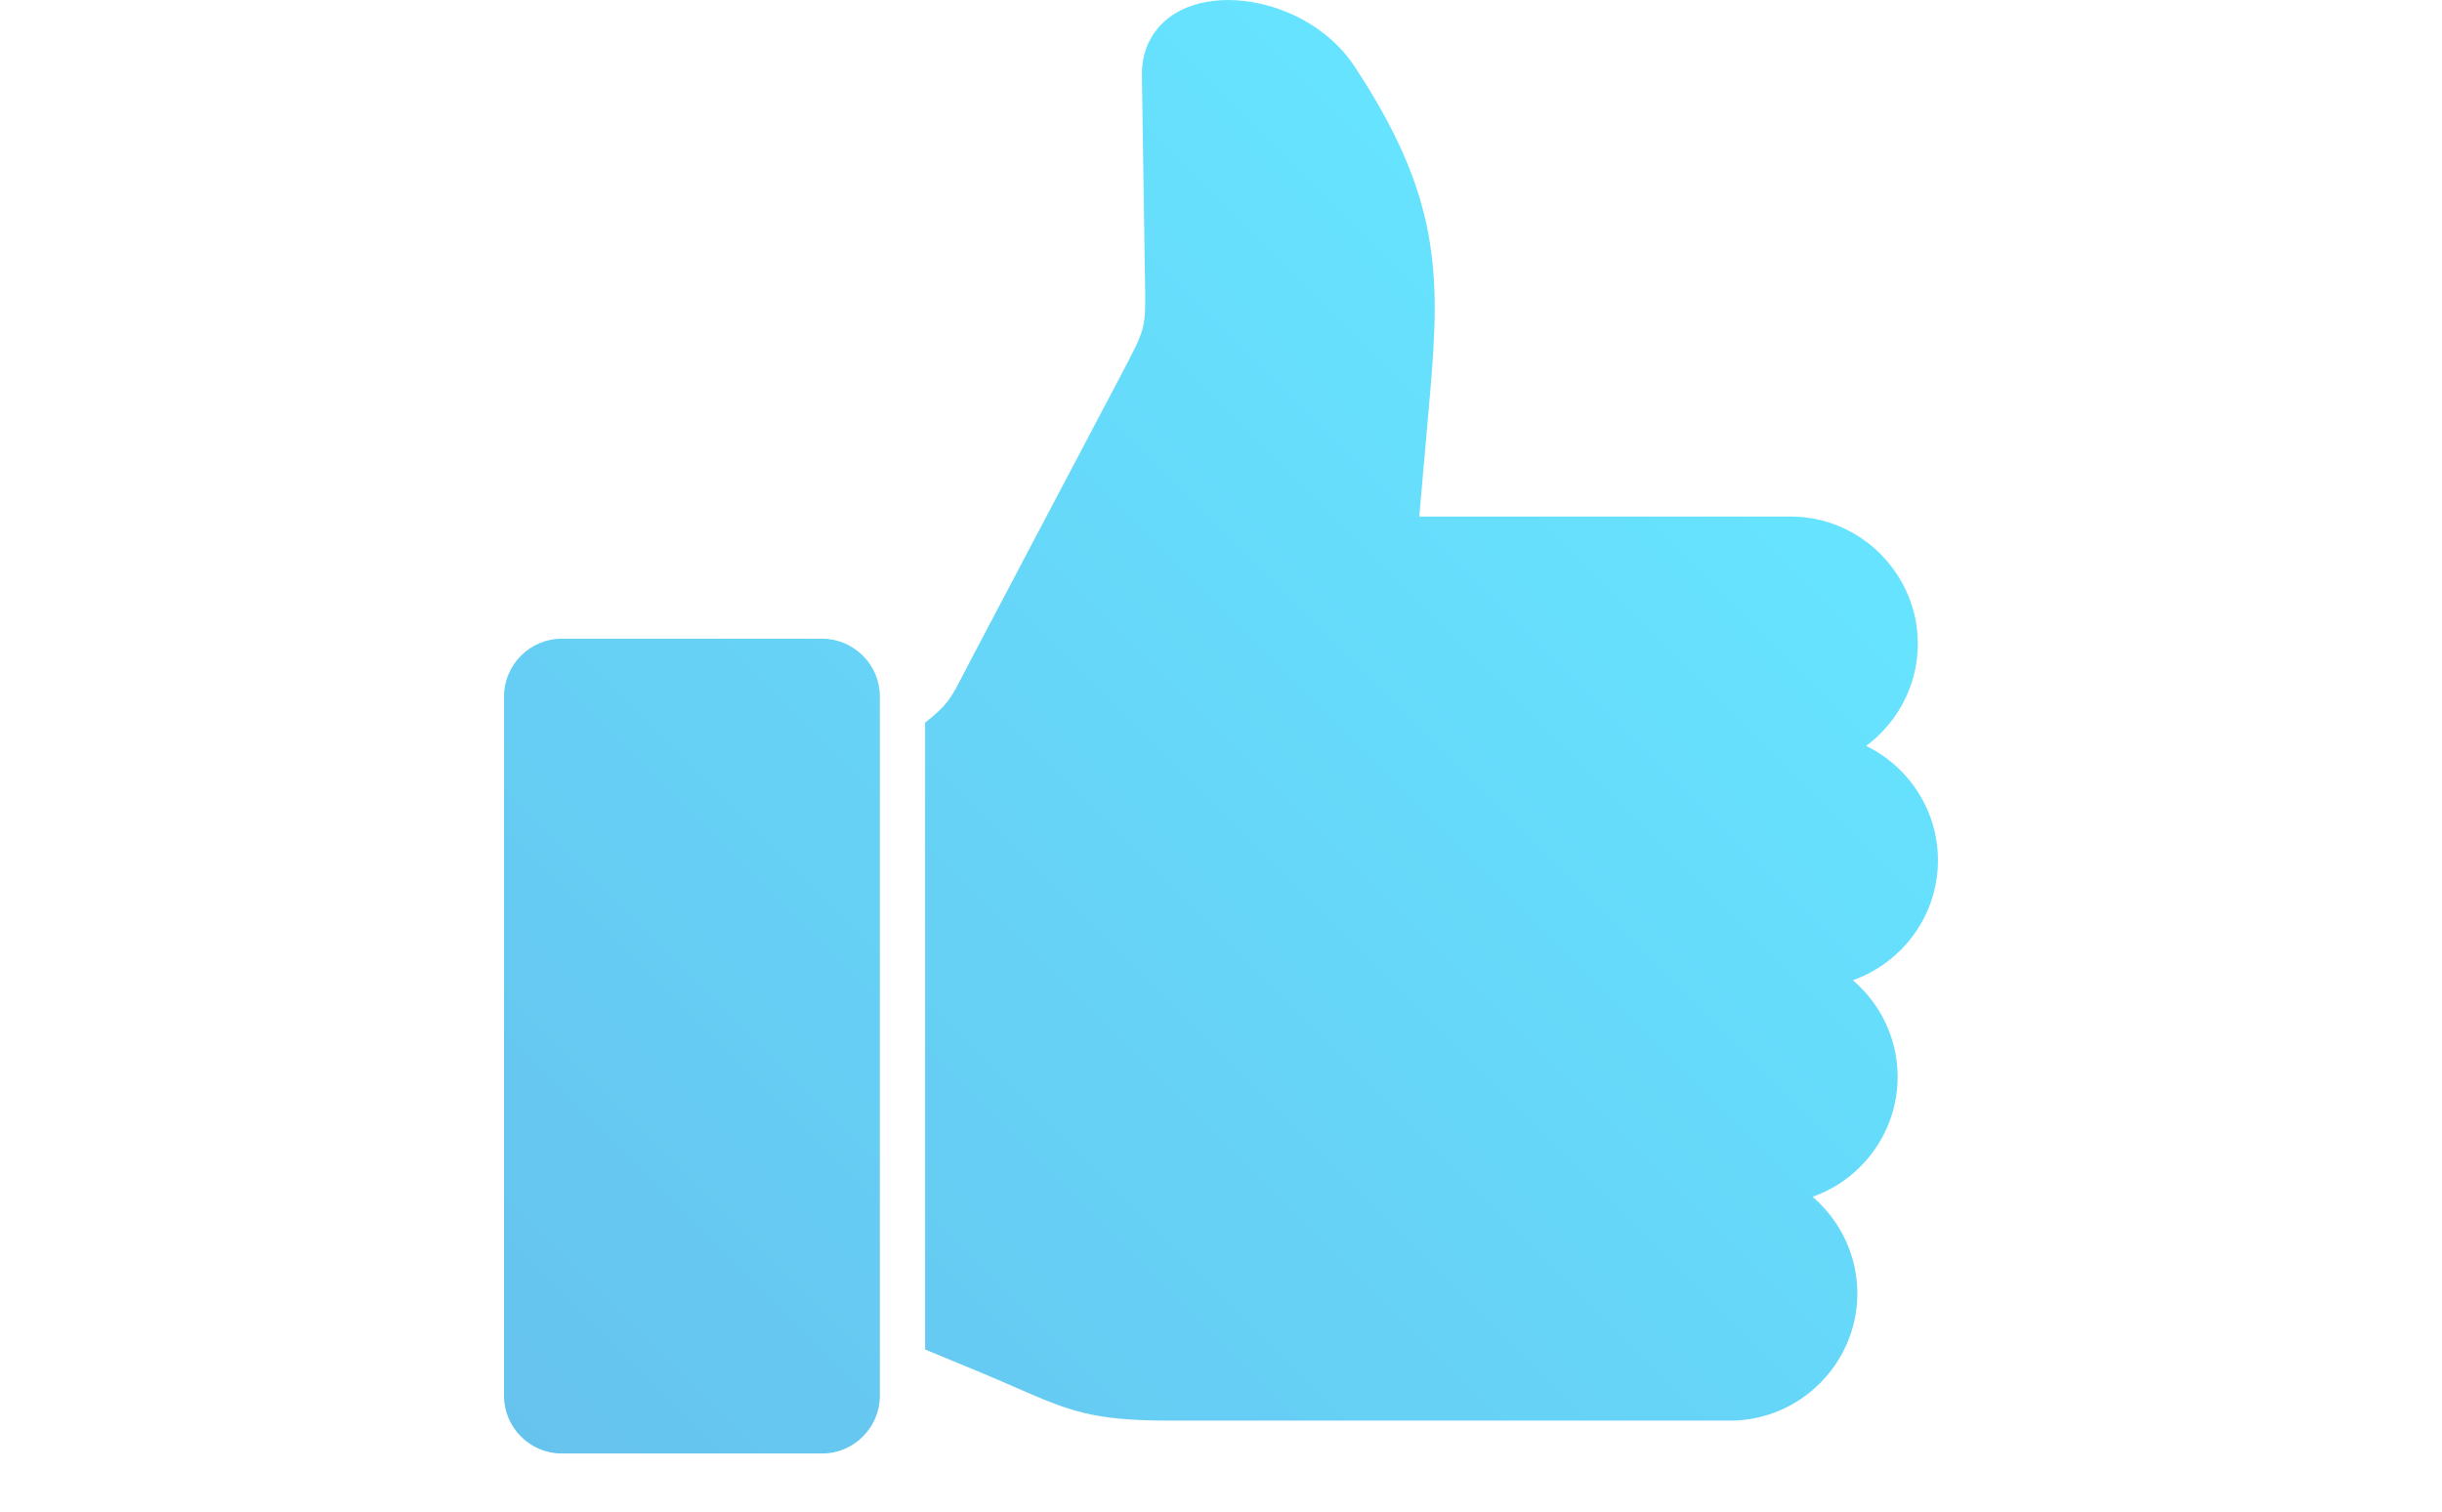
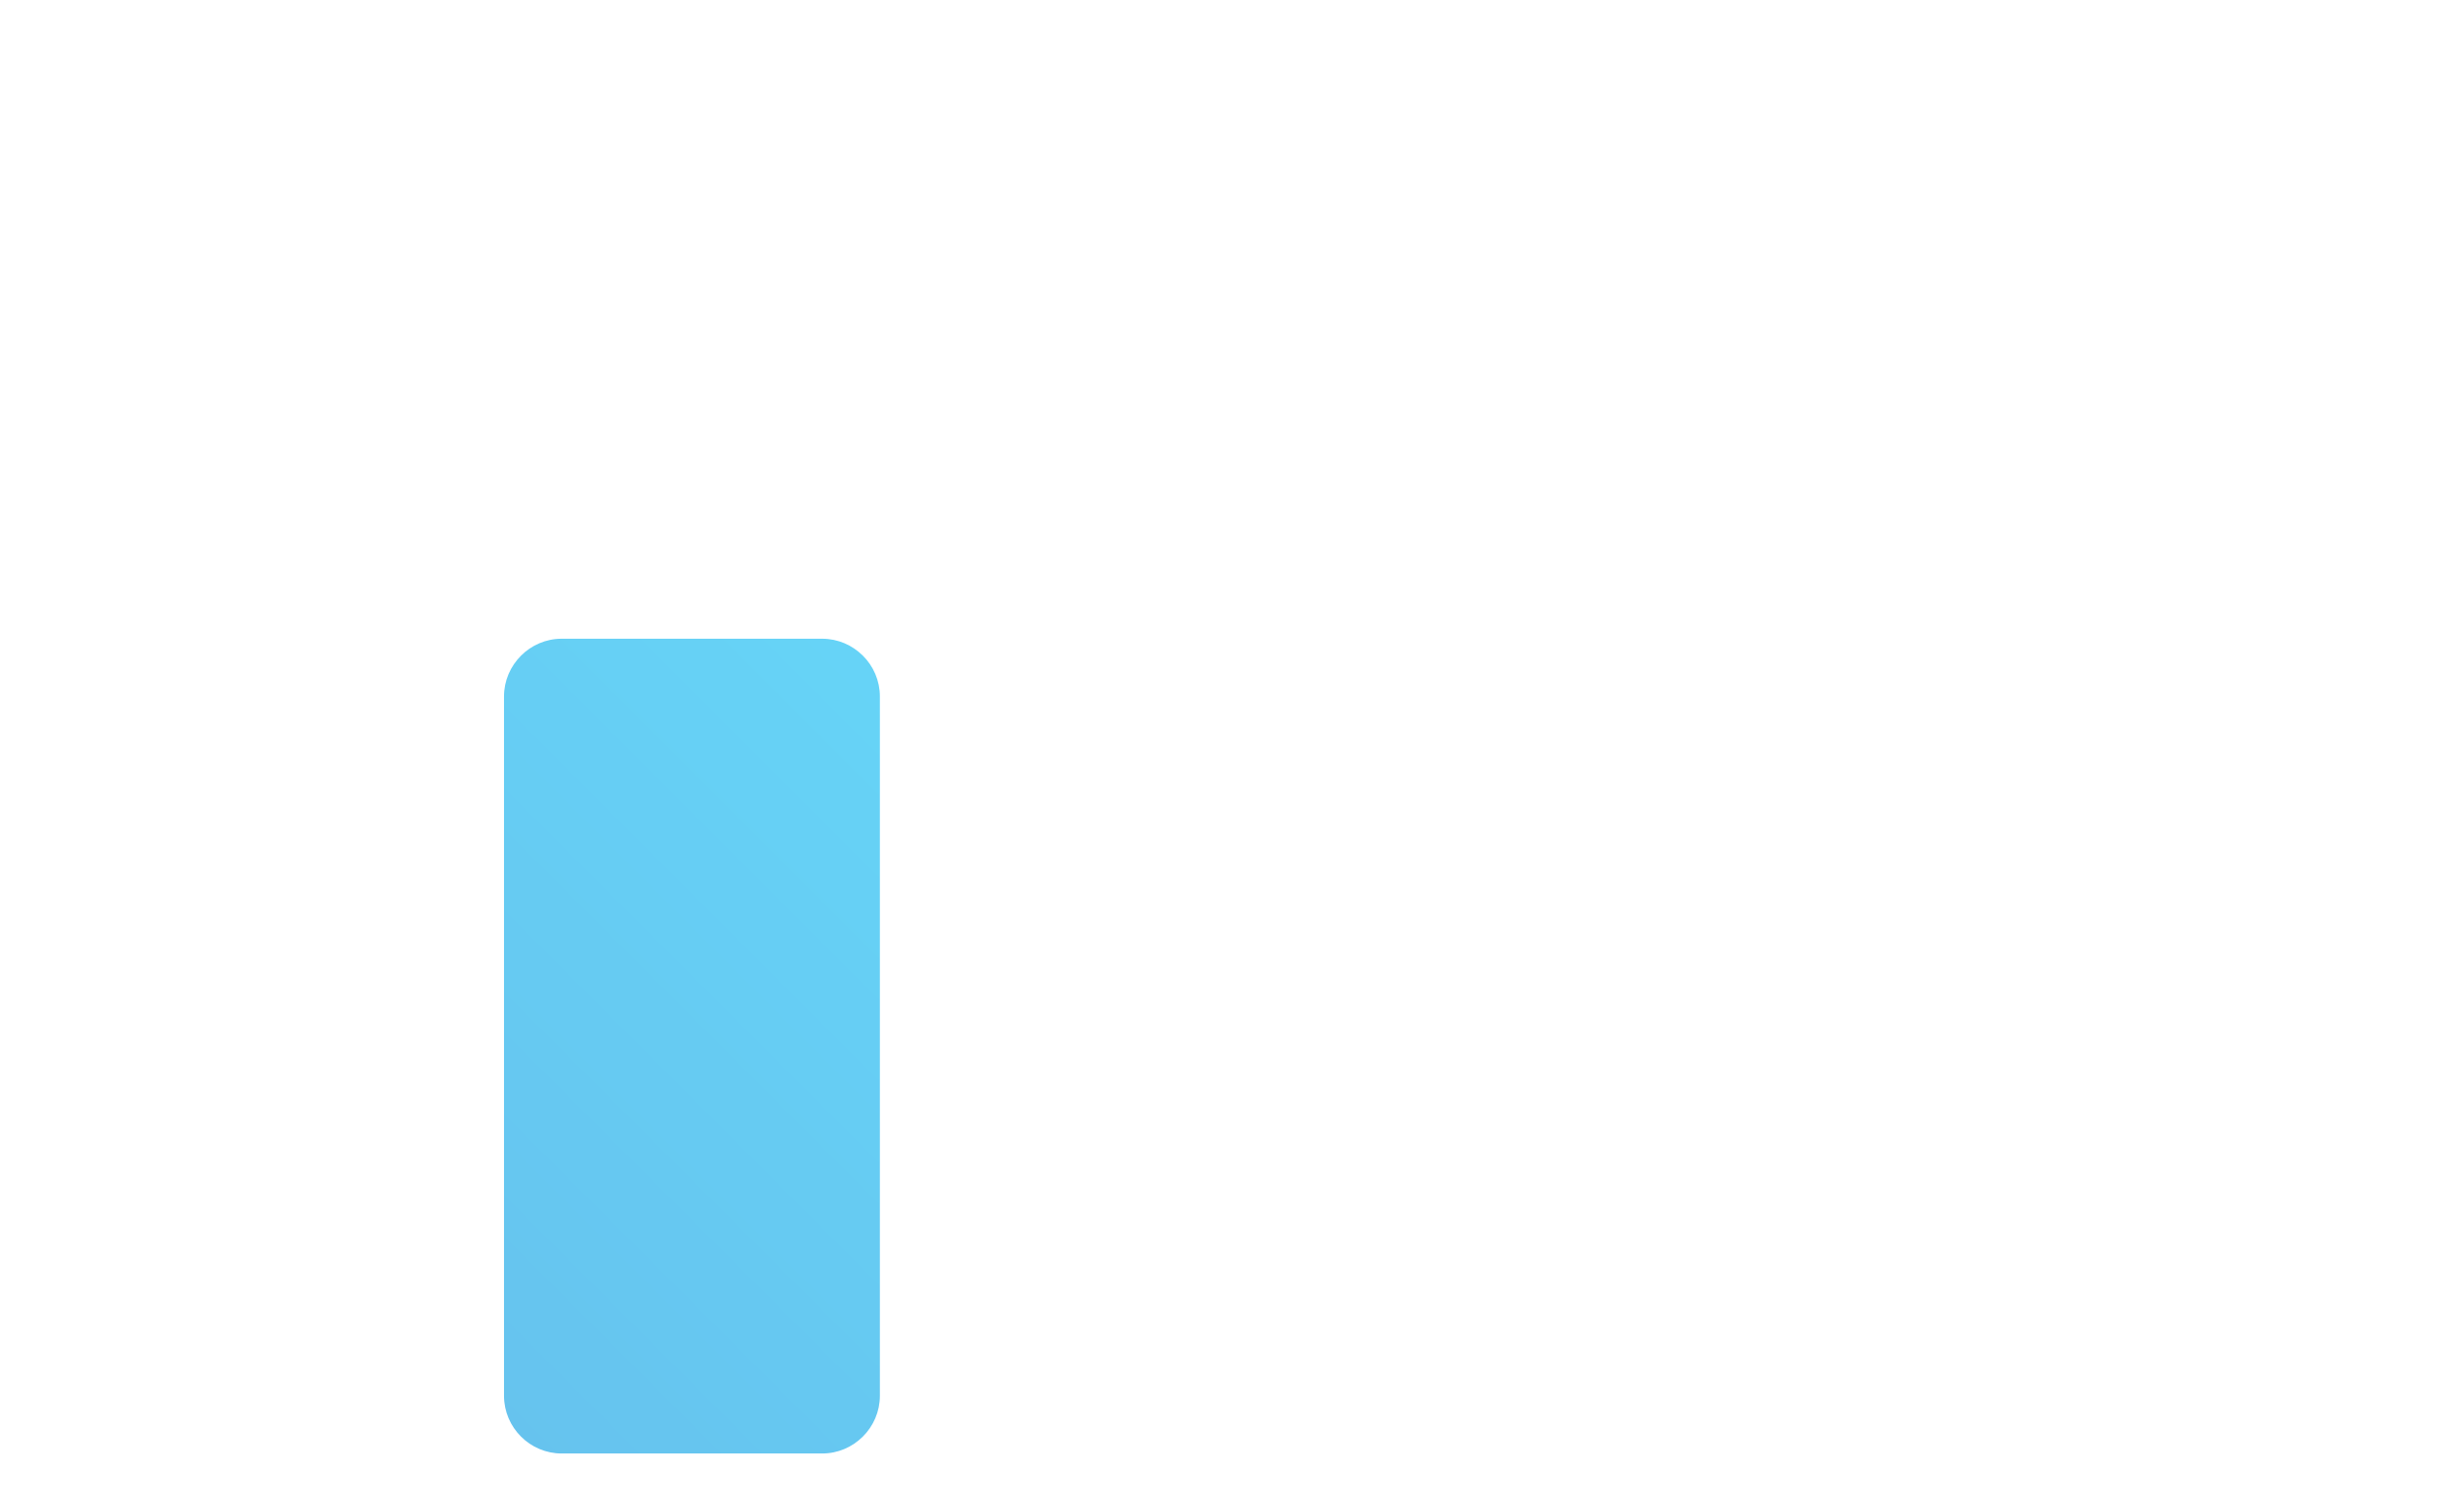
<svg xmlns="http://www.w3.org/2000/svg" viewBox="0 0 84 52">
  <defs>
    <style>.g{opacity:.6;}.h{fill:#d7d7d7;}.i{fill:#4d4d4d;}.j{fill:url(#d);}.k{fill:none;}.l{mix-blend-mode:hard-light;opacity:.25;}.m{isolation:isolate;}.n{clip-path:url(#b);}.o{mix-blend-mode:overlay;}</style>
    <clipPath id="b">
      <rect class="k" y="-572" width="390" height="474" />
    </clipPath>
    <linearGradient id="d" x1="203.918" y1="-3952.586" x2="242.481" y2="-3991.149" gradientTransform="translate(-182 4006)" gradientUnits="userSpaceOnUse">
      <stop offset="0" stop-color="#009be3" />
      <stop offset="1" stop-color="#00d2ff" />
    </linearGradient>
  </defs>
  <g class="m">
    <g id="a">
      <g class="n">
        <g class="l">
          <g class="o">
            <path class="i" d="M-76.184-91.588c-.926.705-1.897,1.357-2.77,2.123-31.425,27.534-62.834,55.088-94.268,82.612-4.038,3.536-8.192,6.941-12.324,10.368-.837.694-1.833,2.099-2.94.861-1.11-1.241.392-2.086,1.185-2.819,13.839-12.784,27.512-25.757,41.591-38.271C-81.719-93.593-17.654-150.388,46.479-207.105c19.595-17.329,39.483-34.326,59.263-51.445,2.205-1.909,4.579-3.621,6.878-5.422.003.003-.047-.047-.047-.047.312,1.8-1.118,2.609-2.139,3.567-6.479,6.075-12.945,12.167-19.521,18.135-19.156,17.385-38.362,34.713-57.546,52.066-1.261,1.14-2.932,2.026-1.914,4.314.188.423-.705,1.5-1.297,2.068-2.534,2.433-5.14,4.792-7.725,7.173C-50.44-109.562-123.311-42.429-196.184,24.702c-4.451,4.1-8.92,8.182-13.365,12.289-.785.725-1.494,1.534-2.238,2.303-2.705.389-5.411.779-8.116,1.168.765-.869,1.455-1.82,2.305-2.595C-181.313,4.786-145.014-28.279-108.718-61.348c10.103-9.205,20.207-18.407,30.284-27.64.837-.767,1.472-1.754,2.202-2.638.522-.47,1.044-.941,1.566-1.412.521-.471,1.042-.942,1.563-1.413.523-.47,1.045-.942,1.568-1.412.524-.47,1.047-.94,1.572-1.41.514-.477,1.027-.955,1.543-1.431.398-.213.793-.427,1.188-.643.175-.253.35-.505.524-.756,0,0,.05.038.049.039-.175.254-.35.507-.524.761-.396.211-.791.422-1.187.633-.515.478-1.029.956-1.544,1.434-.524.47-1.049.939-1.573,1.409-.523.471-1.046.941-1.569,1.412-.521.472-1.041.943-1.561,1.415-.522.471-1.045.941-1.567,1.412ZM-62.001-104.335s.027.03.029.03l-.029-.03ZM-60.426-105.753s.012.029.014.03l-.056.077.042-.106ZM-65.148-101.505s.047.037.048.037l-.048-.037ZM-63.577-102.918s.044.035.045.035l-.045-.035Z" />
            <path class="i" d="M-199.033,37.459c.714-.794,1.379-1.641,2.151-2.376C-151.938-7.754-107.004-50.602-62.027-93.406-31.623-122.34-1.159-151.21,29.28-180.107c.778-.739,1.535-1.508,2.369-2.18.883-.712,1.936-1.184,2.895-.235.96.95.536,1.995-.224,2.874-.637.737-1.349,1.409-2.049,2.089-16.239,15.782-32.459,31.583-48.726,47.336C-70.174-78.204-123.909-26.203-177.638,25.805c-2.596,2.512-5.22,4.995-7.788,7.535-.747.739-1.345,1.63-2.012,2.451-3.865.556-7.73,1.113-11.594,1.669Z" />
-             <path class="i" d="M-320.576-1.318c20.068-13.194,40.11-26.428,60.208-39.576,61.195-40.03,122.401-80.041,183.622-120.03,40.816-26.661,81.664-53.275,122.499-79.907,4.642-3.027,9.292-6.041,13.94-9.059.489-.318.959-.767,1.496-.882.544-.117,1.16.105,1.744.179-.196.487-.25,1.173-.61,1.428-2.456,1.742-4.966,3.409-7.477,5.072-38.526,25.505-77.034,51.039-115.588,76.502C-138.866-115.994-217.014-64.433-295.159-12.867c-8.229,5.43-16.499,10.796-24.75,16.191-.222-1.548-.445-3.095-.667-4.643Z" />
            <path class="i" d="M-148.017,30.117c.848-1.06,1.63-2.182,2.552-3.172C-84.883-38.045-24.307-103.04,36.312-167.994c17.919-19.2,35.96-38.286,53.951-57.418.666-.708,1.329-1.457,2.126-1.989.368-.246,1.232-.215,1.549.061.323.281.501,1.151.3,1.527-.449.842-1.135,1.573-1.791,2.289-16.689,18.21-33.333,36.462-50.093,54.607C-17.931-103.652-78.256-38.424-138.563,26.821c-.662.716-1.28,1.473-1.918,2.211-2.512.362-5.024.723-7.536,1.085Z" />
            <path class="i" d="M-31.494,13.345c.601-1.111,1.131-2.268,1.812-3.328C.333-36.646,30.28-83.353,60.414-129.939c20.743-32.067,41.716-63.985,62.661-95.92,4.819-7.348,9.932-14.503,14.956-21.714.526-.755,1.363-1.294,2.056-1.933.844,1.205-.214,2.034-.701,2.844-5.844,9.703-11.596,19.466-17.668,29.025-20.743,32.648-41.509,65.283-62.444,97.808C31.359-76.462,3.277-33.201-24.73,10.107c-.53.82-1.031,1.658-1.546,2.488-1.739.25-3.478.501-5.217.751Z" />
            <path class="i" d="M56.624.662c3.981-9.978,7.86-19.998,11.961-29.927,24.122-58.409,48.273-116.807,72.474-175.183,3.74-9.02,7.771-17.92,11.709-26.857.666-1.513,1.501-2.958,2.353-4.377.18-.3.778-.35,1.183-.515.097.354.337.74.266,1.055-.237,1.045-.521,2.089-.901,3.089-5.1,13.42-10.015,26.915-15.368,40.233-23.715,58.997-47.557,117.944-71.355,176.908-1.973,4.889-3.962,9.772-5.944,14.658-2.126.306-4.251.612-6.377.918Z" />
            <path class="i" d="M5.608,8.005c.389-.888.71-1.814,1.176-2.659,43.037-77.986,86.073-155.973,129.155-233.934,3.588-6.492,7.494-12.808,11.253-19.206.148-.252.261-.544.462-.744.591-.586,1.218-1.136,1.831-1.7-.185.79-.218,1.659-.579,2.358-7.527,14.575-14.879,29.246-22.685,43.67C88.615-134.718,50.882-65.295,13.208,4.159c-.502.925-.819,1.95-1.223,2.928-2.126.306-4.251.612-6.377.918Z" />
            <path class="i" d="M-17.581,11.343C-13.726,4.892-9.931-1.595-6.007-8.003c25.391-41.474,50.783-82.947,76.23-124.387,16.198-26.379,32.481-52.706,48.748-79.042,3.129-5.066,6.346-10.077,9.575-15.08.373-.578,1.088-.935,1.644-1.394-.163.7-.165,1.495-.513,2.085-4.954,8.415-9.916,16.827-14.952,25.193-14.051,23.342-28.103,46.683-42.219,69.987C52.523-97.649,32.492-64.688,12.464-31.724,4.453-18.538-3.61-5.384-11.625,7.799c-.544.895-.883,1.915-1.317,2.876-1.546.223-3.092.445-4.638.667Z" />
            <path class="i" d="M-63.378,17.934c.745-1.248,1.391-2.57,2.25-3.735C-38.876-15.955-16.602-46.093,5.671-76.232c.406-.549.755-1.197,1.289-1.574.375-.265,1.185-.372,1.497-.14.325.242.49,1.035.359,1.478-.185.625-.692,1.161-1.088,1.716C-10.97-48.532-29.677-22.319-48.365,3.908c-3.113,4.368-6.146,8.793-9.216,13.192-1.932.278-3.865.556-5.797.834Z" />
-             <path class="i" d="M40.391,2.999c.34-1.007.591-2.055,1.033-3.016,11.894-25.871,23.806-51.734,35.728-77.592.446-.967.937-1.939,1.579-2.776.277-.361,1.091-.639,1.483-.489.408.156.9.928.828,1.339-.197,1.131-.574,2.257-1.048,3.309-4.239,9.426-8.52,18.834-12.778,28.252-7.593,16.794-15.178,33.592-22.767,50.388-1.353.195-2.705.389-4.058.584Z" />
            <path class="i" d="M21.261,5.752c.284-.818.476-1.683.865-2.448,4.205-8.266,8.434-16.519,12.677-24.765.398-.773.855-1.547,1.43-2.19.709-.792,1.668-1.016,2.66-.494.997.524,1.346,1.428,1.064,2.474-.226.838-.595,1.649-.983,2.43-3.517,7.082-7.056,14.153-10.578,21.232-.477.96-.894,1.95-1.339,2.926-1.932.278-3.865.556-5.797.834Z" />
          </g>
          <g class="o">
            <path class="h" d="M-52.627-6.224c-15.764,4.886-31.528,9.773-47.292,14.659C-36.583-58.832,26.754-126.1,90.09-193.367,42.518-130.986-5.055-68.605-52.627-6.224Z" />
            <path class="h" d="M110.082,7.699c-11.236,3.84-22.907,6.673-34.309,9.995,30.834-72.15,61.668-144.3,92.502-216.45-19.398,68.818-38.796,137.637-58.194,206.455Z" />
          </g>
        </g>
      </g>
    </g>
    <g id="c">
      <g class="g">
-         <path class="j" d="M31.822,24.86c.773-.615.877-.815,1.312-1.659l.287-.553,5.107-9.685c.467-.884.696-1.317.79-1.719.091-.389.082-.844.066-1.729l-.105-6.899c-.011-.691.204-1.248.572-1.673.412-.475,1.005-.767,1.678-.883.618-.108,1.316-.067,2.004.111,1.173.304,2.338,1.019,3.051,2.1,1.474,2.23,2.217,4.003,2.546,5.761.329,1.756.241,3.45.058,5.549l-.368,4.188h12.774c1.203,0,2.297.492,3.089,1.286l.036.038c.771.79,1.25,1.869,1.25,3.051,0,1.203-.492,2.297-1.286,3.089-.152.154-.318.296-.492.425.442.216.842.503,1.187.847.792.792,1.284,1.886,1.284,3.089,0,1.203-.492,2.297-1.284,3.089l-.039.036c-.452.441-.997.786-1.602,1.0.088.075.172.155.254.237.792.792,1.284,1.885,1.284,3.089,0,1.203-.492,2.297-1.284,3.089-.458.458-1.018.817-1.642,1.036.088.075.172.154.256.235l.036.039c.77.79,1.248,1.867,1.248,3.05,0,1.204-.492,2.297-1.286,3.089-.792.793-1.885,1.286-3.089,1.286h-19.291c-2.675,0-3.454-.339-5.315-1.151-.387-.169-.822-.359-1.3-.557l-1.786-.738v-21.561Z" />
        <path class="j" d="M19.322,21.972h8.96c.544,0,1.04.224,1.399.583l.003.002c.359.359.582.856.582,1.4v24.058c0,.544-.223,1.04-.582,1.4l-.003.002c-.361.361-.856.583-1.399.583h-8.96c-.546,0-1.043-.223-1.402-.583-.359-.359-.583-.856-.583-1.402v-24.058c0-.544.224-1.041.583-1.4l.002-.002c.361-.361.856-.583,1.4-.583h0Z" />
      </g>
    </g>
  </g>
</svg>